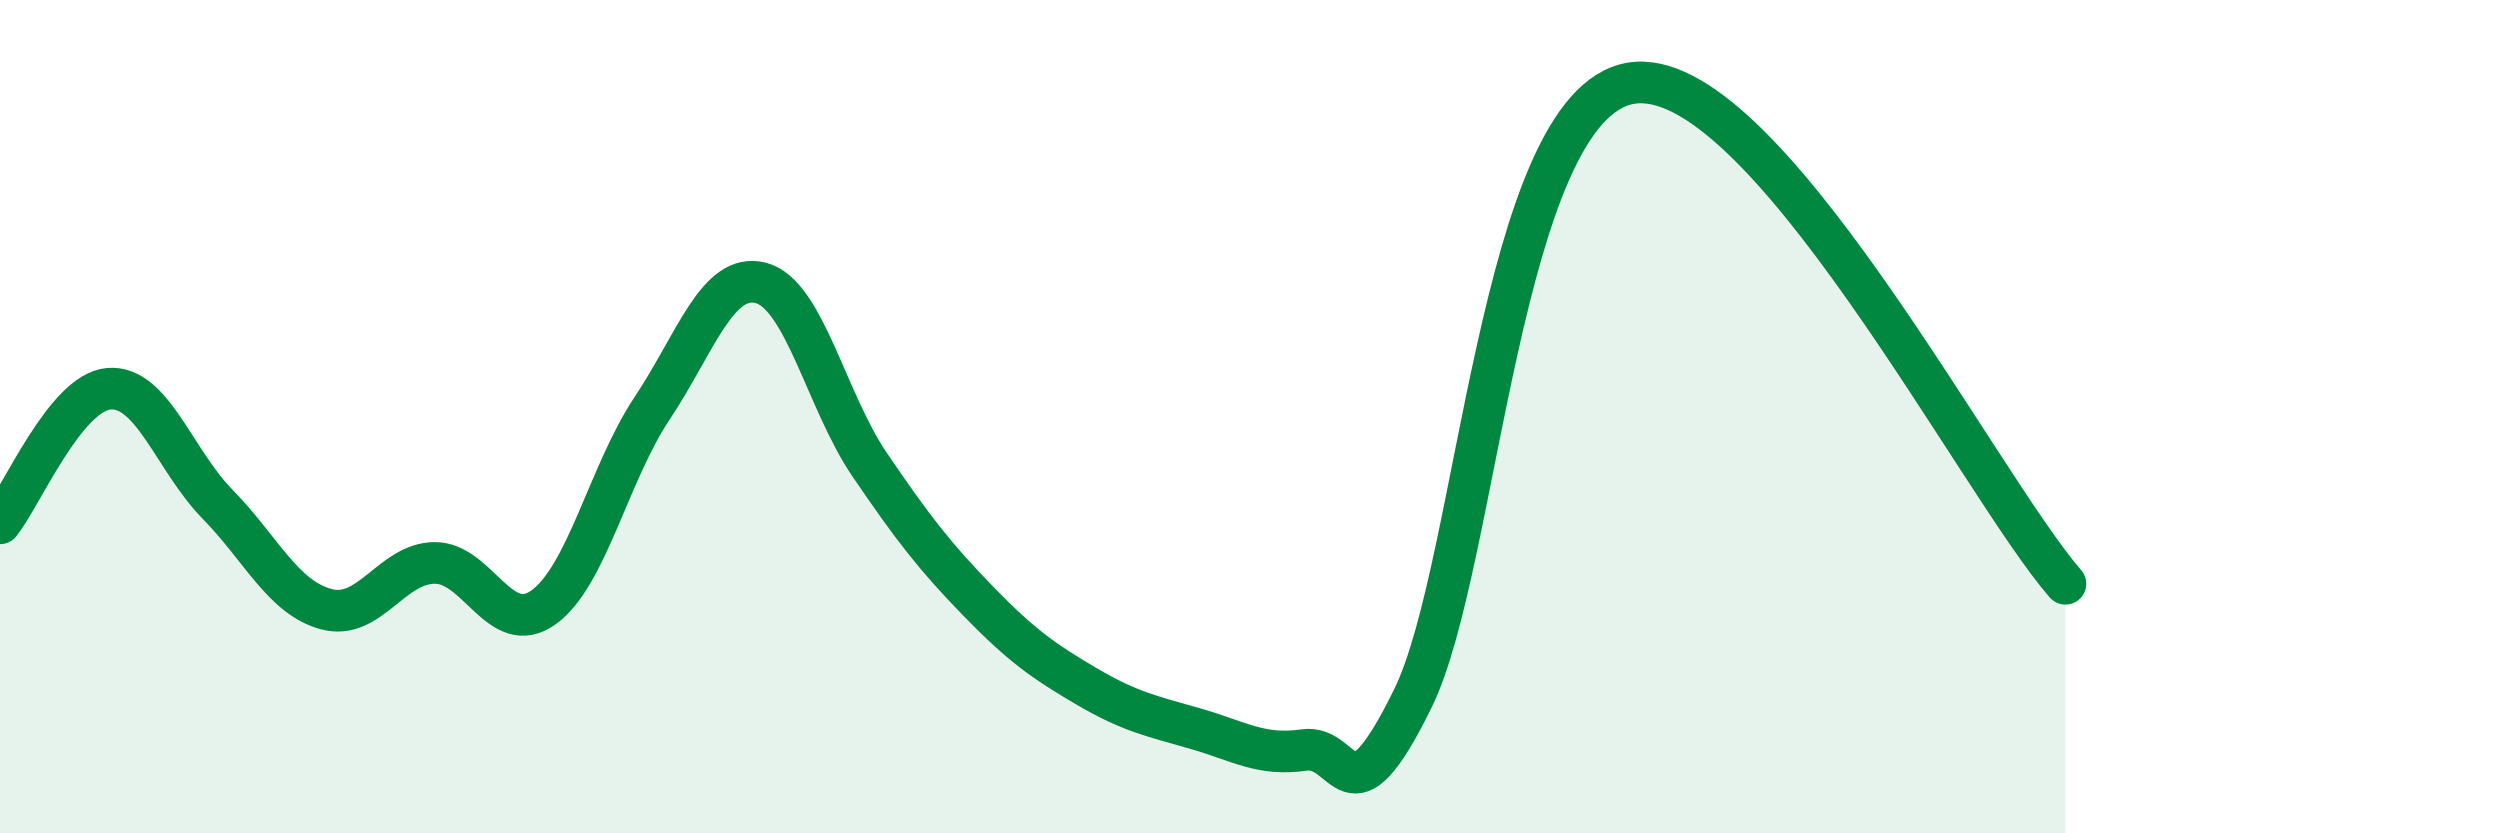
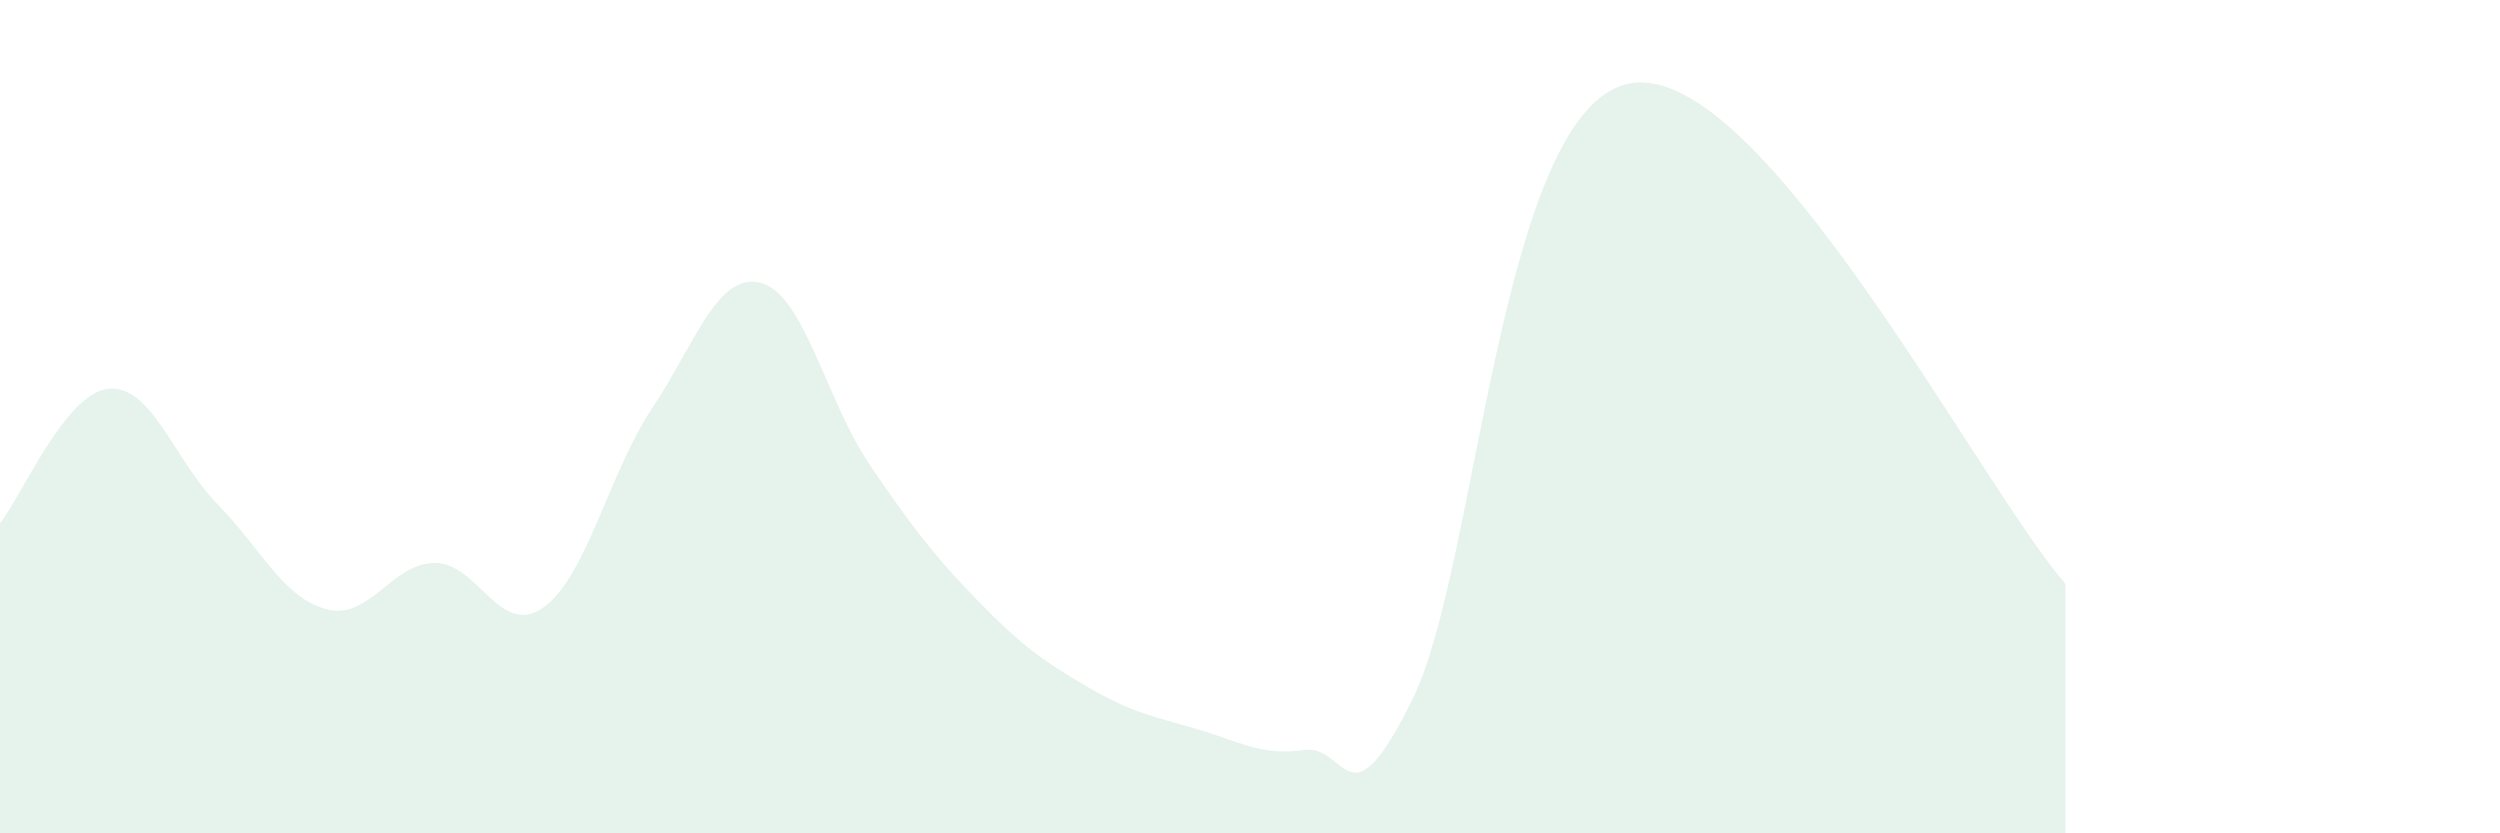
<svg xmlns="http://www.w3.org/2000/svg" width="60" height="20" viewBox="0 0 60 20">
  <path d="M 0,12.56 C 0.52,11.91 1.57,9.42 2.61,9.33 C 3.65,9.24 4.18,11.04 5.22,12.1 C 6.26,13.16 6.79,14.34 7.83,14.62 C 8.87,14.9 9.39,13.52 10.43,13.51 C 11.47,13.5 12,15.32 13.04,14.58 C 14.08,13.84 14.61,11.36 15.65,9.8 C 16.69,8.24 17.22,6.52 18.26,6.79 C 19.3,7.06 19.83,9.62 20.87,11.15 C 21.91,12.68 22.44,13.36 23.48,14.43 C 24.52,15.5 25.05,15.87 26.09,16.48 C 27.13,17.09 27.66,17.19 28.7,17.49 C 29.74,17.79 30.26,18.15 31.3,18 C 32.34,17.85 32.34,19.96 33.91,16.76 C 35.48,13.56 36,2.55 39.13,2 C 42.26,1.45 47.48,11.61 49.57,14.01L49.57 20L0 20Z" fill="#008740" opacity="0.1" stroke-linecap="round" stroke-linejoin="round" />
-   <path d="M 0,12.56 C 0.52,11.91 1.57,9.42 2.61,9.33 C 3.65,9.24 4.18,11.04 5.22,12.1 C 6.26,13.16 6.79,14.34 7.83,14.62 C 8.87,14.9 9.39,13.52 10.43,13.51 C 11.47,13.5 12,15.32 13.04,14.58 C 14.08,13.84 14.61,11.36 15.65,9.8 C 16.69,8.24 17.22,6.52 18.26,6.79 C 19.3,7.06 19.83,9.62 20.87,11.15 C 21.91,12.68 22.44,13.36 23.48,14.43 C 24.52,15.5 25.05,15.87 26.09,16.48 C 27.13,17.09 27.66,17.19 28.7,17.49 C 29.74,17.79 30.26,18.15 31.3,18 C 32.34,17.85 32.34,19.96 33.91,16.76 C 35.48,13.56 36,2.55 39.13,2 C 42.26,1.45 47.48,11.61 49.57,14.01" stroke="#008740" stroke-width="1" fill="none" stroke-linecap="round" stroke-linejoin="round" />
</svg>